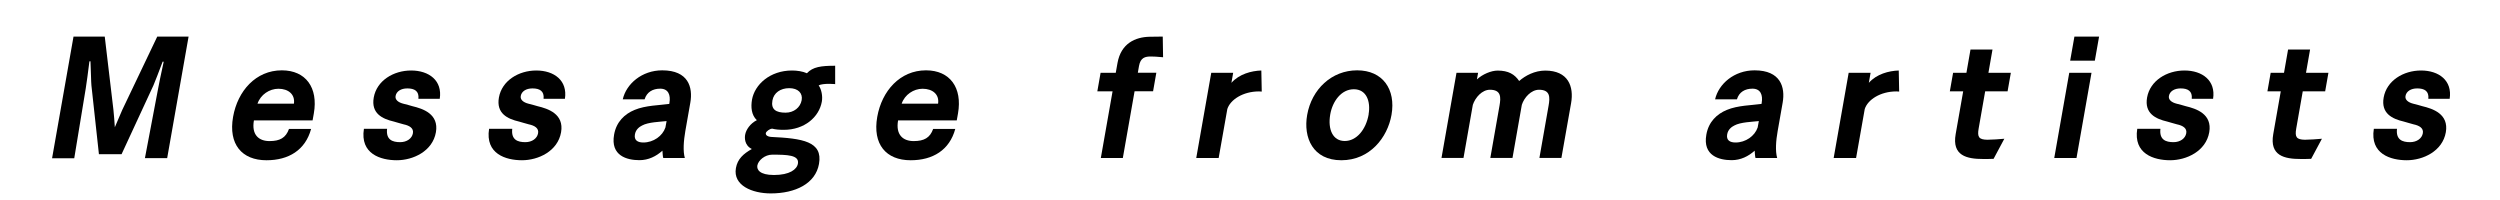
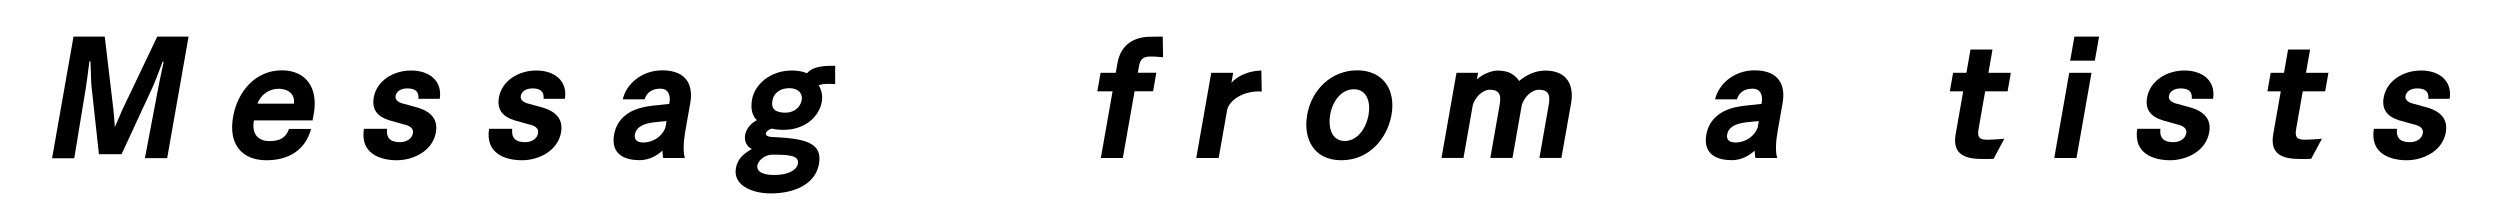
<svg xmlns="http://www.w3.org/2000/svg" id="_レイヤー_1" data-name="レイヤー 1" viewBox="0 0 300 24">
  <defs>
    <style>
      .cls-1 {
        stroke-width: 0px;
      }
    </style>
  </defs>
  <path class="cls-1" d="m8.81,4.39h3.76l1.04,8.78c.05.51.14,1.5.17,2.1.27-.6.67-1.6.9-2.1l4.19-8.78h3.76l-2.57,14.59h-2.67l1.59-8.38c.07-.37.34-1.76.65-3.13,0-.05-.02-.09-.06-.09-.03,0-.07.03-.08.09-.33.88-.92,2.43-1.08,2.78l-3.82,8.25h-2.72l-.9-8.25c-.04-.32-.06-1.83-.11-2.81.01-.07-.03-.11-.06-.11s-.07.03-.08.11c-.11.97-.37,2.8-.43,3.17l-1.38,8.38h-2.66l2.57-14.59Z" />
  <path class="cls-1" d="m37.33,15.48c-.69,2.53-2.69,3.75-5.35,3.75-2.96,0-4.59-1.92-4.01-5.21.55-3.11,2.73-5.58,5.85-5.58,2.88,0,4.38,2.09,3.84,5.17l-.15.84h-7.04c-.31,1.76.62,2.48,1.87,2.48s1.96-.39,2.34-1.46h2.66Zm-2.06-3.04c.16-1.11-.66-1.79-1.86-1.79-1.07,0-2.14.7-2.51,1.79h4.37Z" />
  <path class="cls-1" d="m46.45,15.46c-.15,1.32.65,1.6,1.57,1.6.8,0,1.42-.44,1.53-1.07.11-.6-.4-.92-1.12-1.07-.45-.11-.88-.26-1.16-.33-1.38-.32-2.76-.97-2.42-2.89.36-2.02,2.36-3.24,4.49-3.24s3.77,1.2,3.43,3.4h-2.56c.1-.93-.47-1.25-1.33-1.25-.77,0-1.31.35-1.41.91-.08.46.33.77.91.92.4.09.84.23,1.1.3,1.26.3,3.21.93,2.83,3.13-.4,2.29-2.75,3.36-4.69,3.36s-4.43-.76-3.95-3.77h2.77Z" />
  <path class="cls-1" d="m61.47,15.46c-.15,1.32.65,1.6,1.57,1.6.8,0,1.42-.44,1.53-1.07.11-.6-.4-.92-1.12-1.07-.45-.11-.88-.26-1.16-.33-1.38-.32-2.76-.97-2.42-2.89.36-2.02,2.36-3.24,4.49-3.24s3.77,1.2,3.43,3.4h-2.56c.1-.93-.47-1.25-1.33-1.25-.77,0-1.31.35-1.41.91-.08.46.33.77.91.92.4.09.84.23,1.1.3,1.26.3,3.21.93,2.83,3.13-.4,2.29-2.75,3.36-4.69,3.36s-4.43-.76-3.95-3.77h2.77Z" />
  <path class="cls-1" d="m79.59,18.96c-.08-.26-.07-.69-.1-.88-.74.67-1.67,1.14-2.76,1.14-1.5,0-3.49-.53-3.04-3.06.27-1.55,1.27-2.48,2.46-2.97,1.31-.55,3.03-.56,4.16-.72,0-.04.01-.07.02-.11.17-.97-.14-1.72-1.1-1.72-.9,0-1.61.4-1.88,1.28h-2.62c.42-1.85,2.29-3.48,4.74-3.48,3.14,0,3.69,2.04,3.37,3.87l-.6,3.41c-.2,1.16-.3,2.41-.06,3.24h-2.58Zm.4-4.43c-.79.09-2.2.12-2.94.53-.32.16-.76.47-.86,1.07-.12.7.33.97,1.01.97,1.2,0,2.3-.77,2.65-1.8l.14-.77Z" />
  <path class="cls-1" d="m100.2,10.09c-.21-.02-.44-.03-.68-.03-.53,0-1.05.05-1.28.19.33.46.5,1.27.38,1.95-.33,1.85-2.08,3.38-4.57,3.38-.54,0-1-.04-1.38-.14-.3,0-.73.33-.77.53-.05.28.28.44.61.46,3.78.18,6.25.53,5.77,3.24-.42,2.36-2.82,3.54-5.79,3.54-2.21,0-4.55-.95-4.18-3.04.19-1.09.9-1.72,1.91-2.29-.93-.46-.86-1.41-.8-1.72.1-.58.6-1.34,1.4-1.74-.66-.62-.73-1.58-.58-2.46.32-1.8,2.14-3.5,4.81-3.5.59,0,1.28.1,1.78.33.71-.77,1.71-.9,3.39-.9v2.22Zm-7.33,10.91c1.89,0,2.76-.67,2.88-1.37.18-1.04-1.32-1.07-3.09-1.07-.88,0-1.67.69-1.78,1.3-.08.48.26,1.14,1.99,1.14Zm1.4-7.48c.99,0,1.77-.62,1.93-1.5.15-.84-.43-1.44-1.49-1.44s-1.86.56-2.02,1.48c-.19,1.07.42,1.46,1.58,1.46Z" />
-   <path class="cls-1" d="m114.63,15.48c-.69,2.53-2.69,3.75-5.35,3.75-2.96,0-4.59-1.92-4.01-5.21.55-3.11,2.73-5.58,5.85-5.58,2.88,0,4.38,2.09,3.84,5.17l-.15.84h-7.04c-.31,1.76.62,2.48,1.87,2.48s1.96-.39,2.34-1.46h2.66Zm-2.06-3.04c.17-1.11-.66-1.79-1.86-1.79-1.07,0-2.14.7-2.51,1.79h4.37Z" />
  <path class="cls-1" d="m133.5,10.96h-1.82l.39-2.22h1.82l.21-1.18c.42-2.36,2.15-3.12,3.87-3.15.37,0,1.11-.02,1.56-.02l.04,2.48c-.69-.07-1.19-.09-1.47-.09-.67,0-1.24.12-1.42,1.14l-.14.81h2.22l-.39,2.22h-2.22l-1.41,8.01h-2.64l1.41-8.01Z" />
  <path class="cls-1" d="m145.36,8.74h2.62l-.21,1.2c.94-1.06,2.4-1.44,3.59-1.48l.05,2.53c-.11,0-.22-.02-.33-.02-1.92,0-3.44.99-3.8,2.11l-1.04,5.88h-2.69l1.8-10.22Z" />
  <path class="cls-1" d="m162.86,8.44c3.06,0,4.66,2.27,4.12,5.35-.48,2.71-2.59,5.44-6.02,5.44s-4.58-2.73-4.1-5.44c.54-3.08,2.94-5.35,6-5.35Zm1.37,5.28c.27-1.55-.25-3.01-1.77-3.01s-2.56,1.46-2.83,3.01c-.32,1.83.32,3.2,1.74,3.2s2.55-1.37,2.87-3.2Z" />
  <path class="cls-1" d="m174.79,8.74h2.58l-.14.79c.67-.62,1.71-1.06,2.49-1.06,1.29,0,2.03.44,2.58,1.25.74-.65,1.87-1.25,3.13-1.25,2.75,0,3.46,1.9,3.1,3.92l-1.16,6.56h-2.64l1.1-6.26c.18-1.02.21-1.92-1.15-1.92-.94,0-1.78.93-2.06,1.81l-1.12,6.37h-2.66l1.1-6.26c.18-1.02.21-1.92-1.15-1.92-.94,0-1.76.93-2.05,1.81l-1.12,6.37h-2.64l1.8-10.22Z" />
  <path class="cls-1" d="m210.66,18.96c-.08-.26-.07-.69-.1-.88-.74.67-1.67,1.14-2.76,1.14-1.5,0-3.49-.53-3.04-3.06.27-1.55,1.27-2.48,2.46-2.97,1.31-.55,3.03-.56,4.16-.72,0-.04.01-.07.02-.11.17-.97-.14-1.72-1.1-1.72-.9,0-1.61.4-1.87,1.28h-2.62c.42-1.85,2.29-3.48,4.74-3.48,3.14,0,3.69,2.04,3.37,3.87l-.6,3.41c-.21,1.16-.3,2.41-.06,3.24h-2.58Zm.4-4.43c-.78.09-2.2.12-2.94.53-.32.16-.76.47-.86,1.07-.12.7.33.97,1.01.97,1.2,0,2.3-.77,2.65-1.8l.14-.77Z" />
-   <path class="cls-1" d="m221.85,8.74h2.62l-.21,1.2c.94-1.06,2.4-1.44,3.59-1.48l.05,2.53c-.11,0-.22-.02-.33-.02-1.92,0-3.44.99-3.8,2.11l-1.04,5.88h-2.69l1.8-10.22Z" />
  <path class="cls-1" d="m235.58,10.96h-1.6l.39-2.22h1.6l.49-2.8h2.64l-.49,2.8h2.69l-.39,2.22h-2.69l-.78,4.45c-.19,1.06.04,1.34,1.04,1.36.58,0,1.45-.07,2.04-.12l-1.29,2.41c-.37.02-.87.02-1.24.02-1.98,0-3.77-.39-3.31-2.99l.9-5.12Z" />
  <path class="cls-1" d="m248.31,8.74h2.67l-1.8,10.22h-2.67l1.8-10.22Zm.62-4.35h2.96l-.51,2.89h-2.96l.51-2.89Z" />
  <path class="cls-1" d="m259.25,15.46c-.15,1.32.65,1.6,1.57,1.6.8,0,1.42-.44,1.53-1.07.11-.6-.4-.92-1.12-1.07-.44-.11-.88-.26-1.16-.33-1.38-.32-2.76-.97-2.42-2.89.36-2.02,2.36-3.24,4.49-3.24s3.77,1.2,3.43,3.4h-2.56c.1-.93-.47-1.25-1.33-1.25-.77,0-1.31.35-1.41.91-.08.46.33.77.91.92.4.09.84.23,1.1.3,1.26.3,3.21.93,2.83,3.13-.4,2.29-2.75,3.36-4.69,3.36s-4.43-.76-3.95-3.77h2.77Z" />
  <path class="cls-1" d="m273.69,10.96h-1.6l.39-2.22h1.6l.49-2.8h2.64l-.49,2.8h2.69l-.39,2.22h-2.69l-.78,4.45c-.19,1.06.04,1.34,1.04,1.36.58,0,1.45-.07,2.04-.12l-1.29,2.41c-.37.02-.87.02-1.24.02-1.98,0-3.77-.39-3.31-2.99l.9-5.12Z" />
  <path class="cls-1" d="m287.64,15.46c-.15,1.32.65,1.6,1.57,1.6.8,0,1.42-.44,1.53-1.07.11-.6-.4-.92-1.12-1.07-.44-.11-.88-.26-1.16-.33-1.38-.32-2.76-.97-2.42-2.89.36-2.02,2.36-3.24,4.49-3.24s3.77,1.2,3.43,3.4h-2.56c.1-.93-.47-1.25-1.33-1.25-.77,0-1.31.35-1.41.91-.08.46.33.77.91.92.4.09.84.23,1.1.3,1.26.3,3.21.93,2.83,3.13-.4,2.29-2.75,3.36-4.69,3.36s-4.43-.76-3.95-3.77h2.77Z" />
</svg>